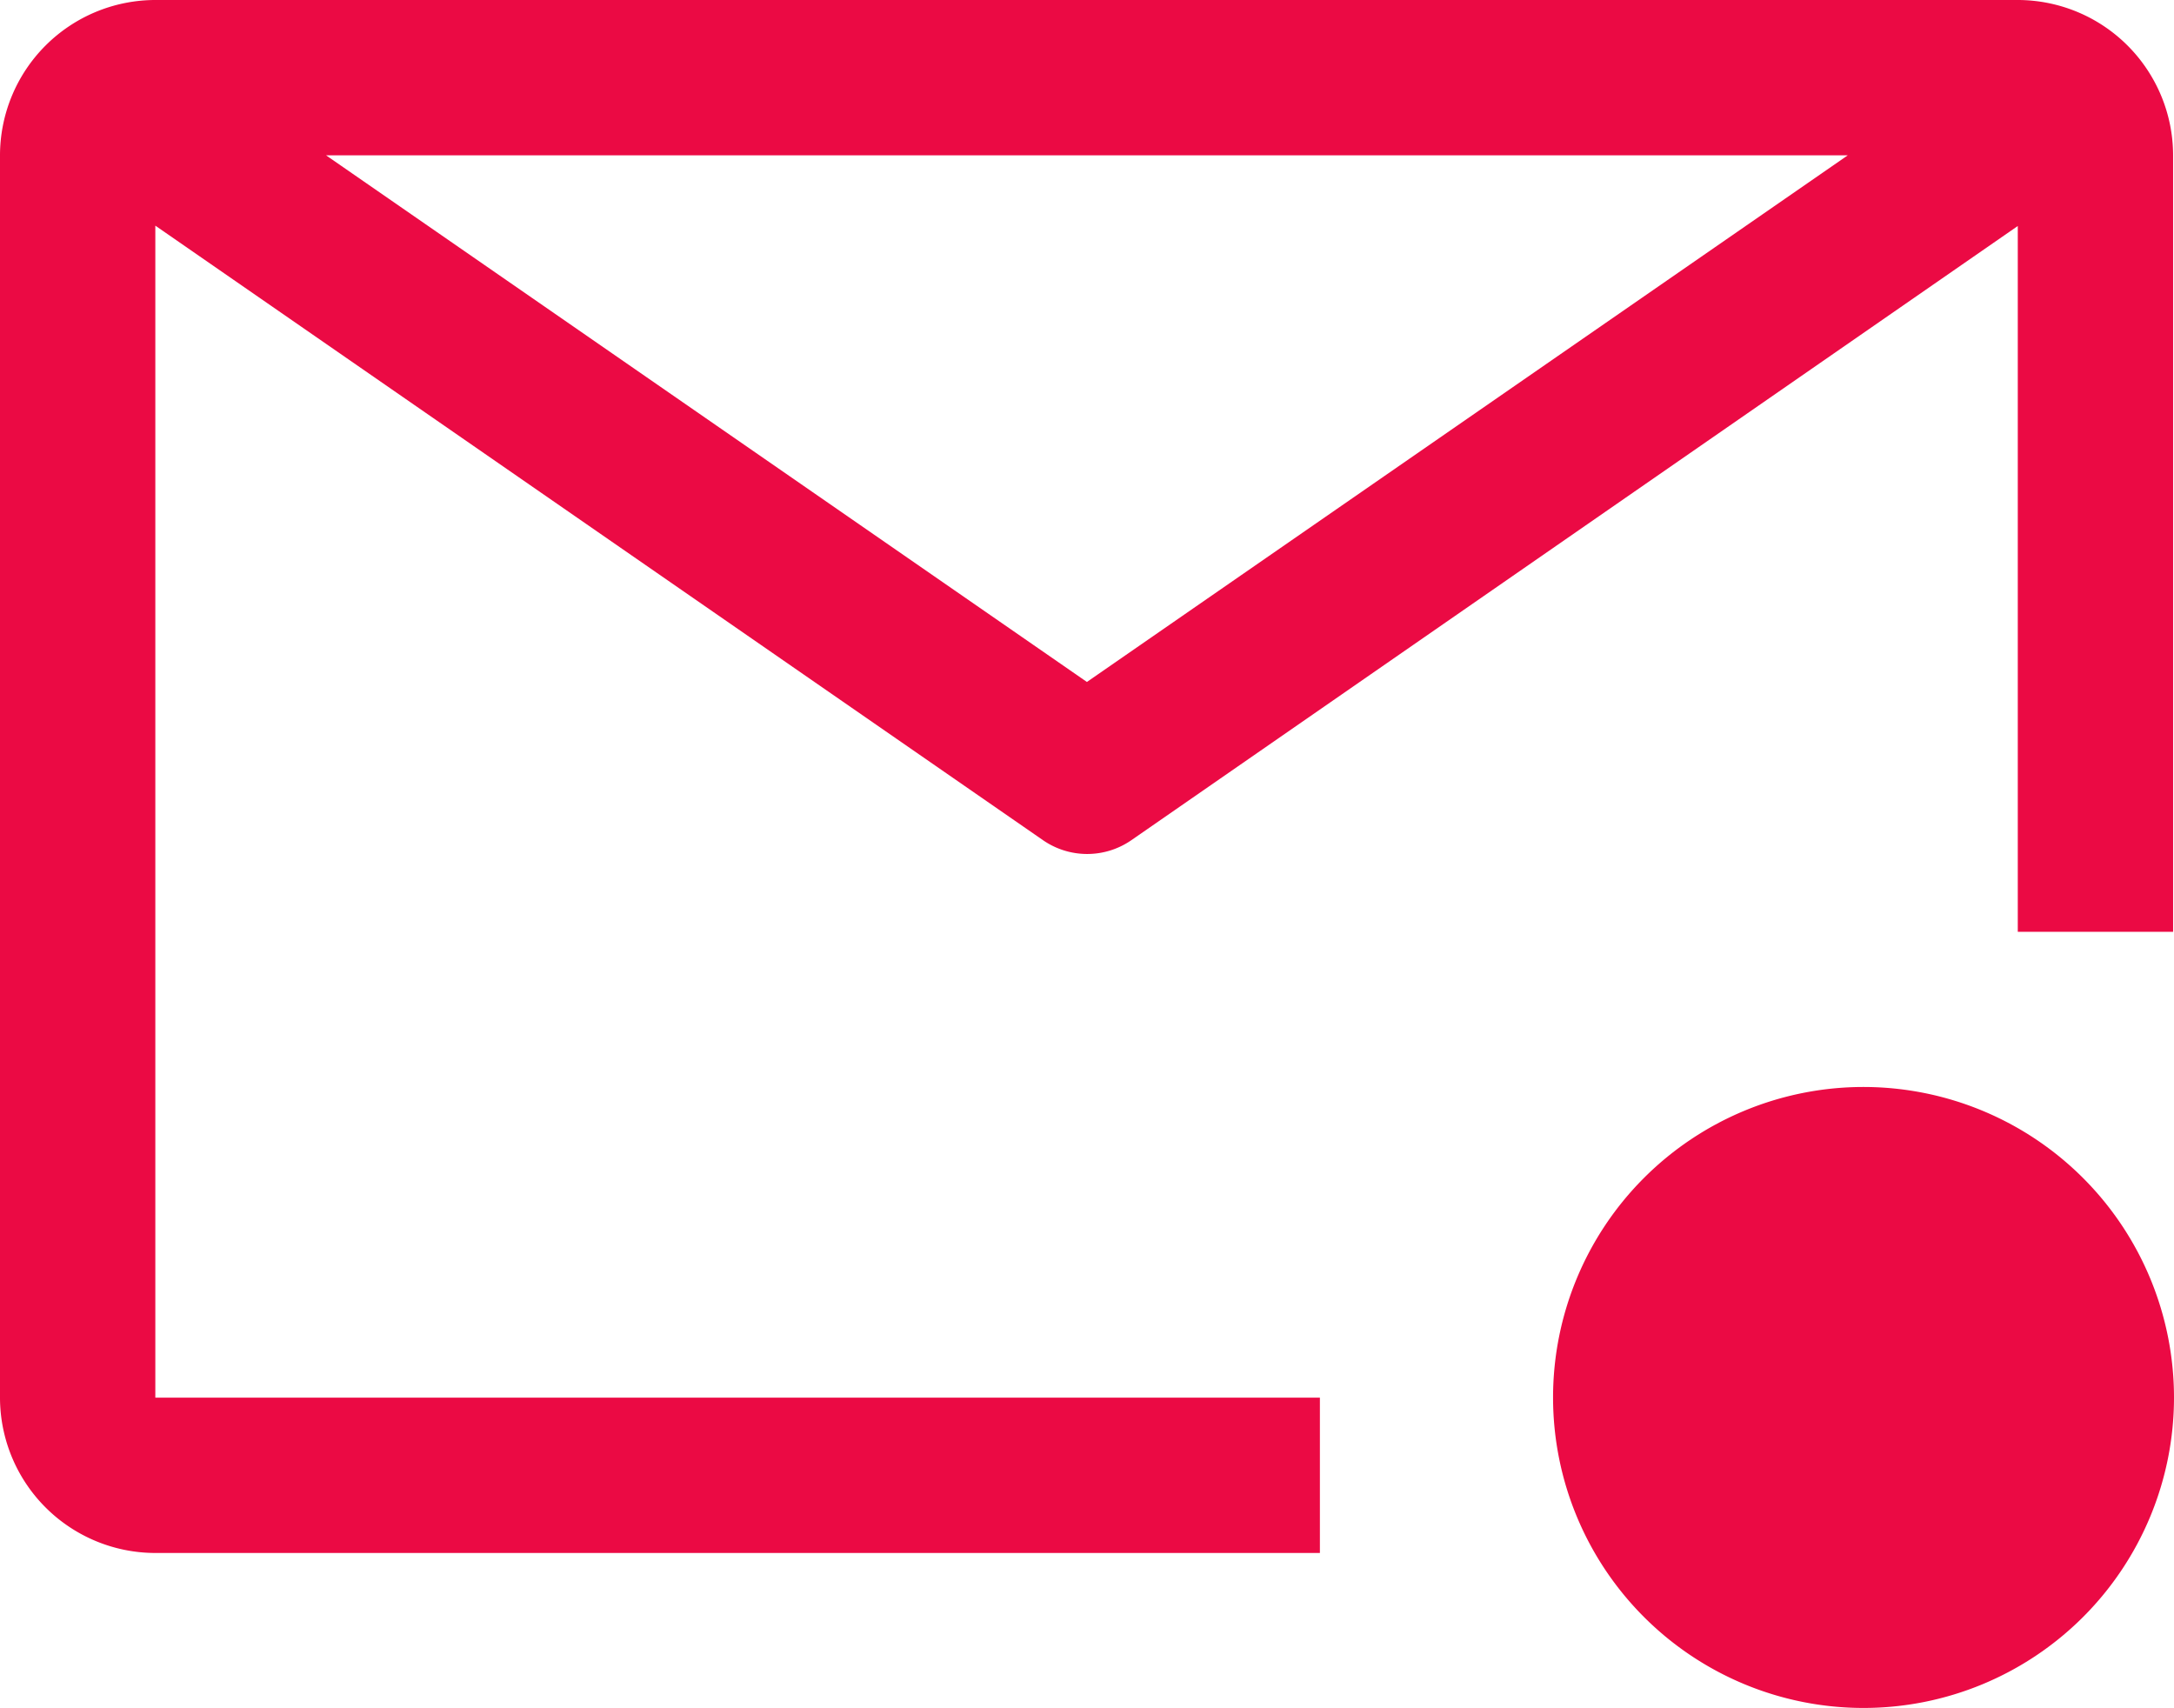
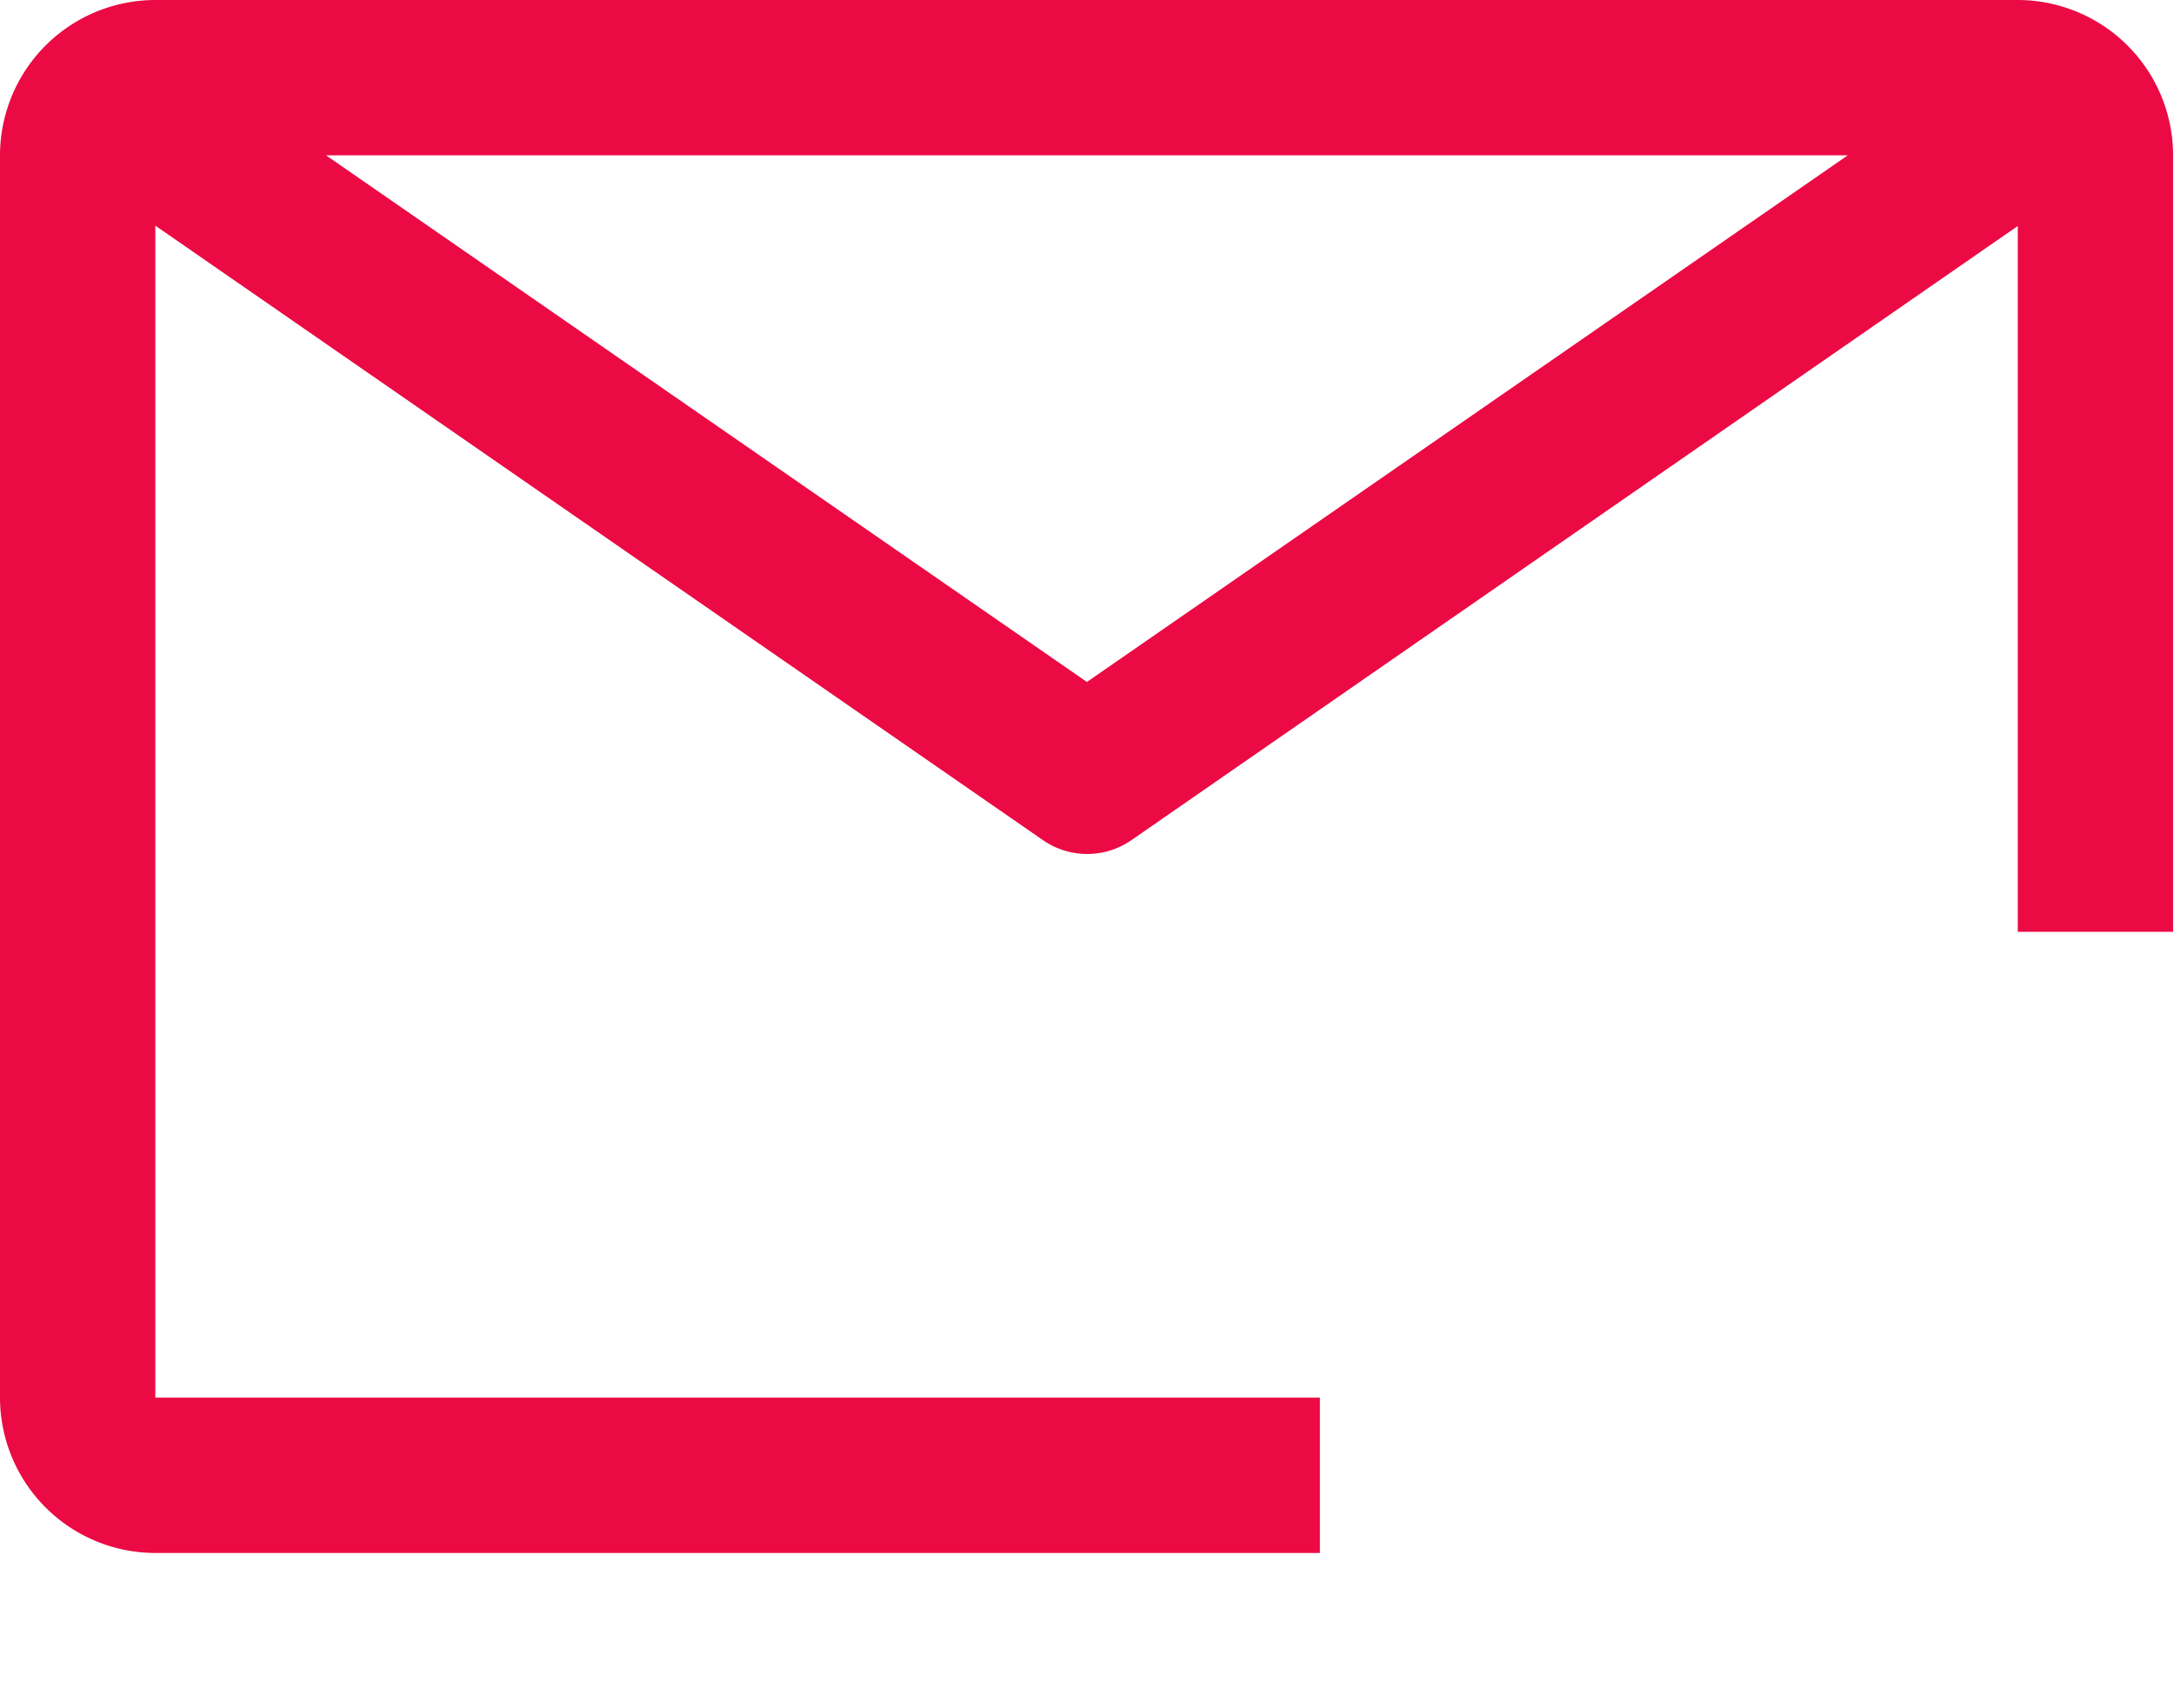
<svg xmlns="http://www.w3.org/2000/svg" width="12.121" height="9.523" viewBox="0 0 12.121 9.523">
  <g id="email-new" transform="translate(0 0)">
    <path id="Path_10815" data-name="Path 10815" d="M9.609,14.542H3.116V8.008l4.949,3.426a.433.433,0,0,0,.493,0L13.5,8.01v3.935h.866V7.616A.867.867,0,0,0,13.5,6.75H3.116a.867.867,0,0,0-.866.866v6.926a.867.867,0,0,0,.866.866H9.609Zm2.943-6.926L8.31,10.552,4.068,7.616Z" transform="translate(-2.25 -6.75)" fill="#eb0a44" />
-     <path id="Path_10816" data-name="Path 10816" d="M28.213,24.232A1.731,1.731,0,1,1,26.481,22.5,1.732,1.732,0,0,1,28.213,24.232Z" transform="translate(-16.092 -16.44)" fill="#eb0a44" />
  </g>
</svg>